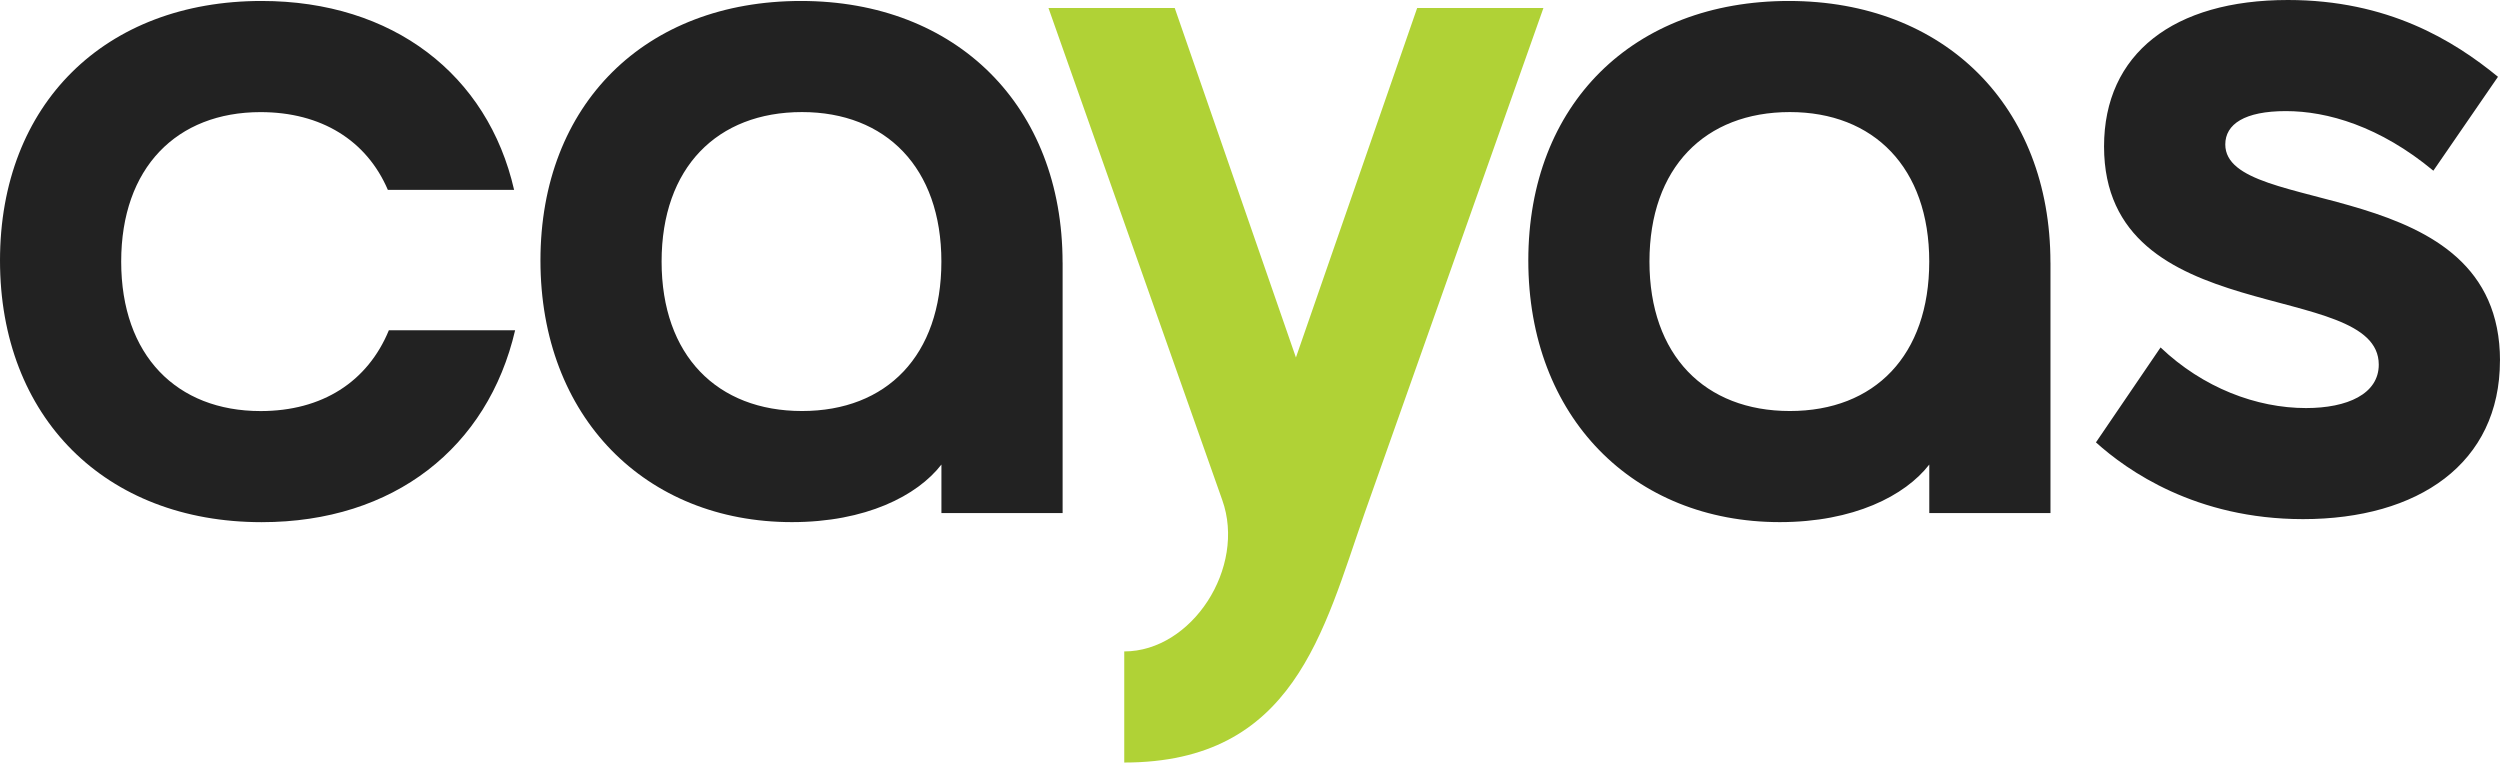
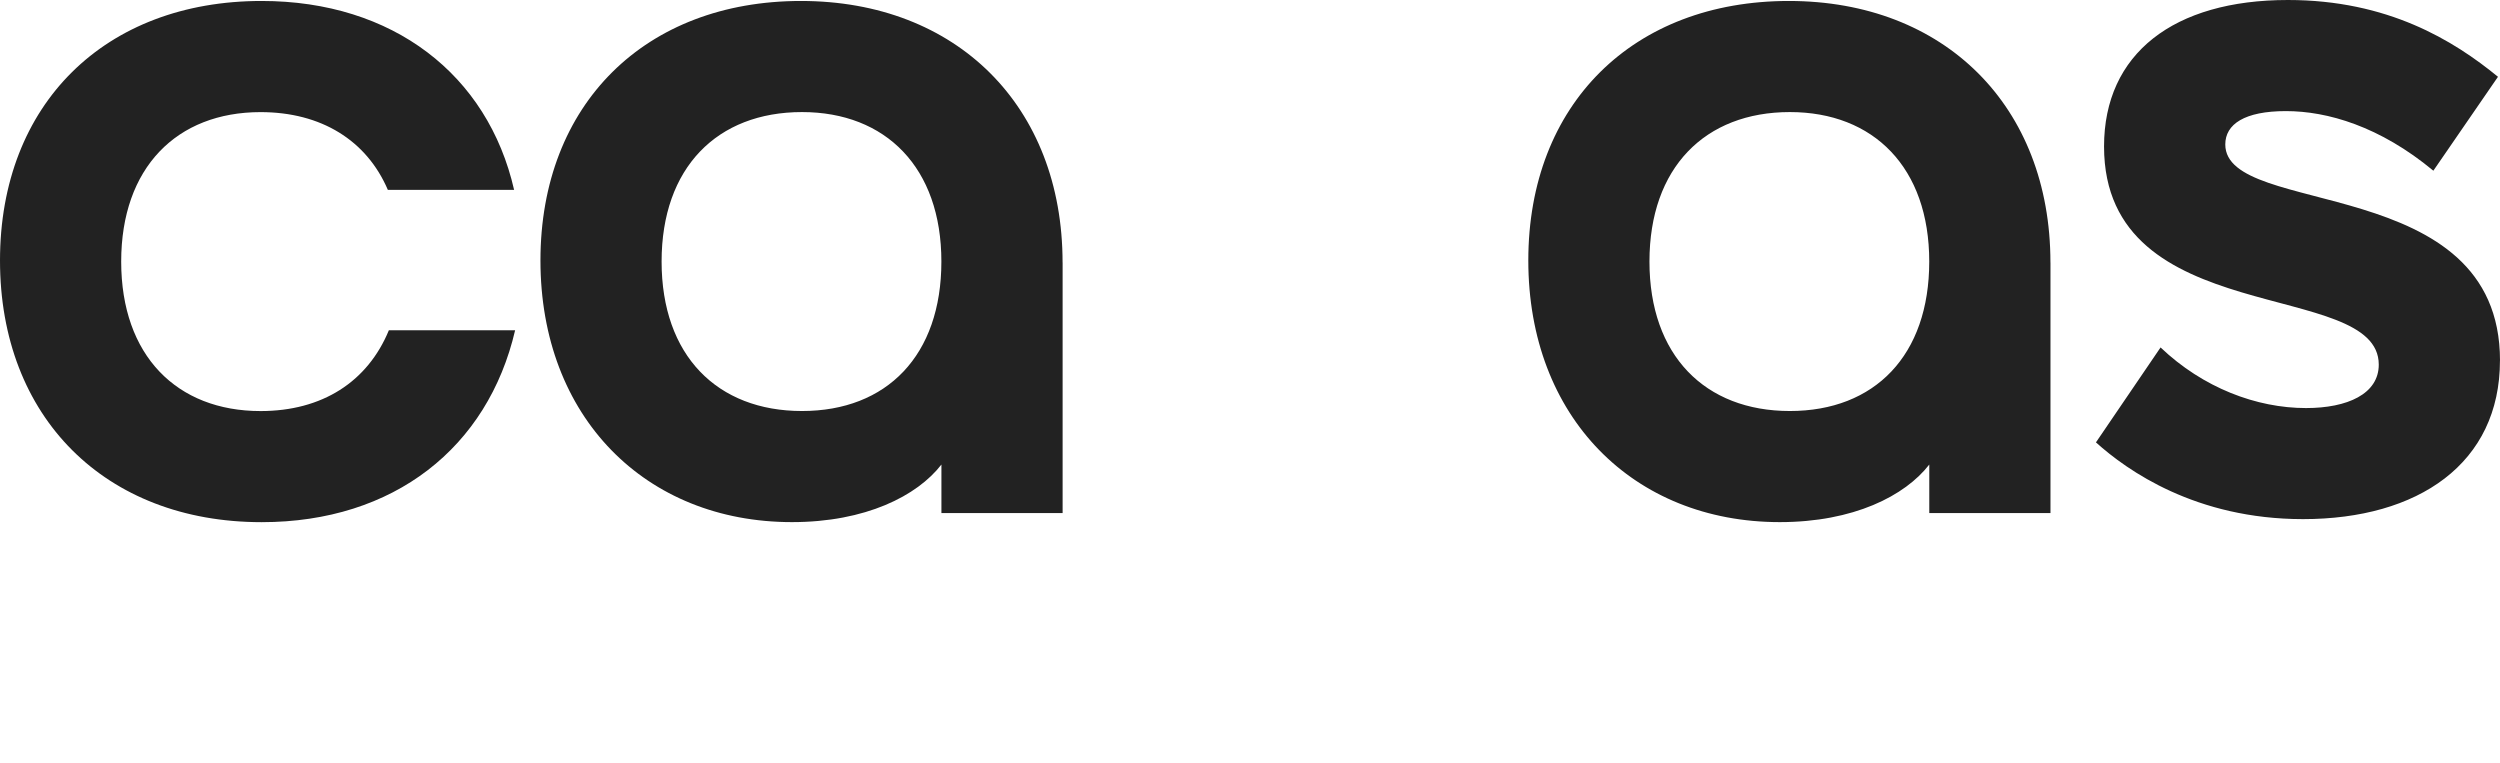
<svg xmlns="http://www.w3.org/2000/svg" viewBox="0 0 567.49 173.09">
  <g style="isolation:isolate">
    <path fill="#222" d="M59.15 93.31c13.99 0 24.3-6.65 29.12-18.34h28.66c-6.19 26.6-27.51 43.56-57.55 43.56C23.85 118.53 0 94.68 0 59.14S23.85.22 59.38.22c29.81 0 51.36 16.74 57.32 42.88H88.04c-4.81-11.23-15.13-17.65-28.89-17.65-19.03 0-31.64 12.61-31.64 33.93s12.61 33.93 31.64 33.93ZM241.21 59.6v56.86H213.7v-11.01c-5.5 7.11-17.2 13.07-33.93 13.07-33.25 0-57.09-23.85-57.09-59.38S146.51.22 181.82.22 241.2 24.06 241.2 59.6Zm-59.16-34.16c-19.26 0-31.87 12.61-31.87 33.93s12.61 33.93 31.87 33.93 31.64-12.61 31.64-33.93-12.61-33.93-31.64-33.93Z" />
-     <path fill="#b0d236" d="M238 1.82h28.66l27.51 79.33 27.52-79.33h28.66l-40.58 114.64c-9.4 26.83-16.05 56.63-54.57 56.63v-25.22c15.36 0 27.74-19.03 22.24-34.39L238 1.82Z" />
    <path fill="#222" d="M465.45 59.6v56.86h-27.51v-11.01c-5.5 7.11-17.2 13.07-33.93 13.07-33.25 0-57.09-23.85-57.09-59.38S370.75.22 406.06.22s59.38 23.84 59.38 59.38h.01Zm-59.16-34.16c-19.26 0-31.87 12.61-31.87 33.93s12.61 33.93 31.87 33.93 31.64-12.61 31.64-33.93-12.61-33.93-31.64-33.93Zm161.19 56.4c0 23.39-18.57 36-44.71 36-24.3 0-39.89-11.01-47-17.42l14.67-21.55c9.63 9.17 21.78 13.76 33.02 13.76 9.4 0 16.51-3.21 16.51-9.86 0-19.72-62.36-7.57-62.36-49.52C477.61 12.16 493.43 0 519.34 0c22.7 0 37.6 9.17 47.69 17.43l-14.67 21.32c-12.15-10.09-24.07-13.53-33.47-13.53s-13.76 2.98-13.76 7.57c0 16.74 62.36 6.19 62.36 49.07v-.02Z" />
  </g>
</svg>